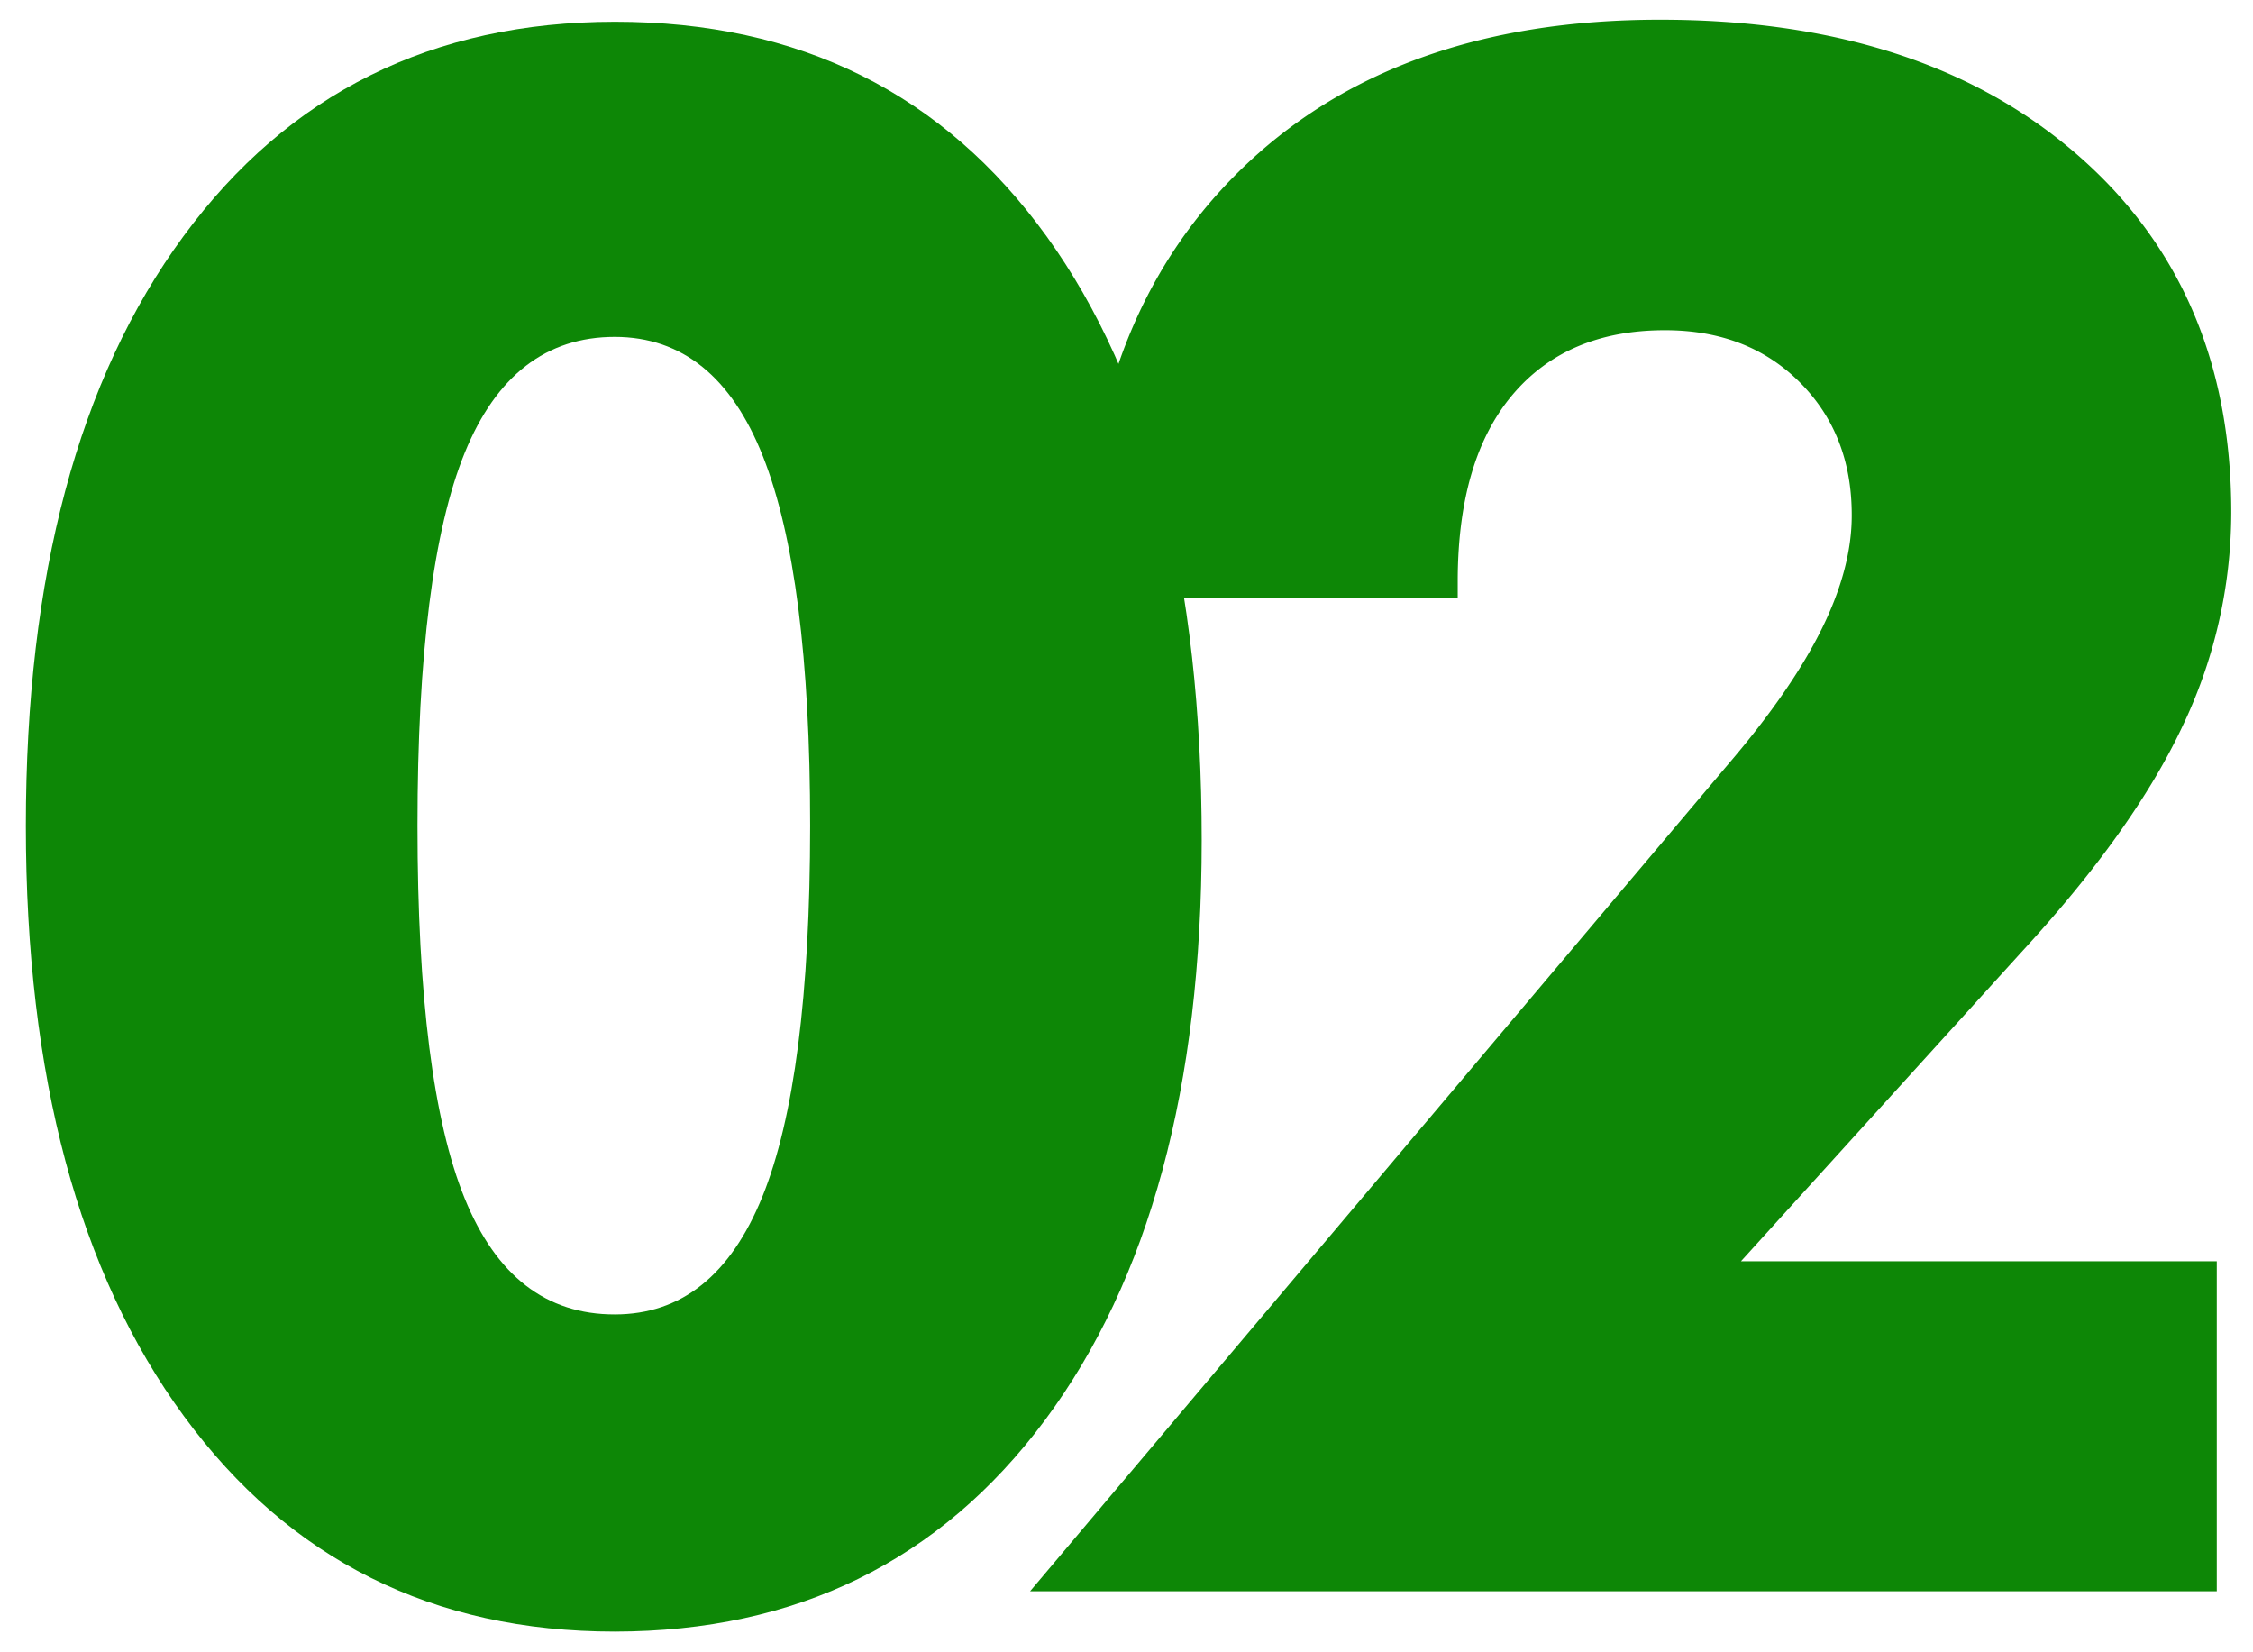
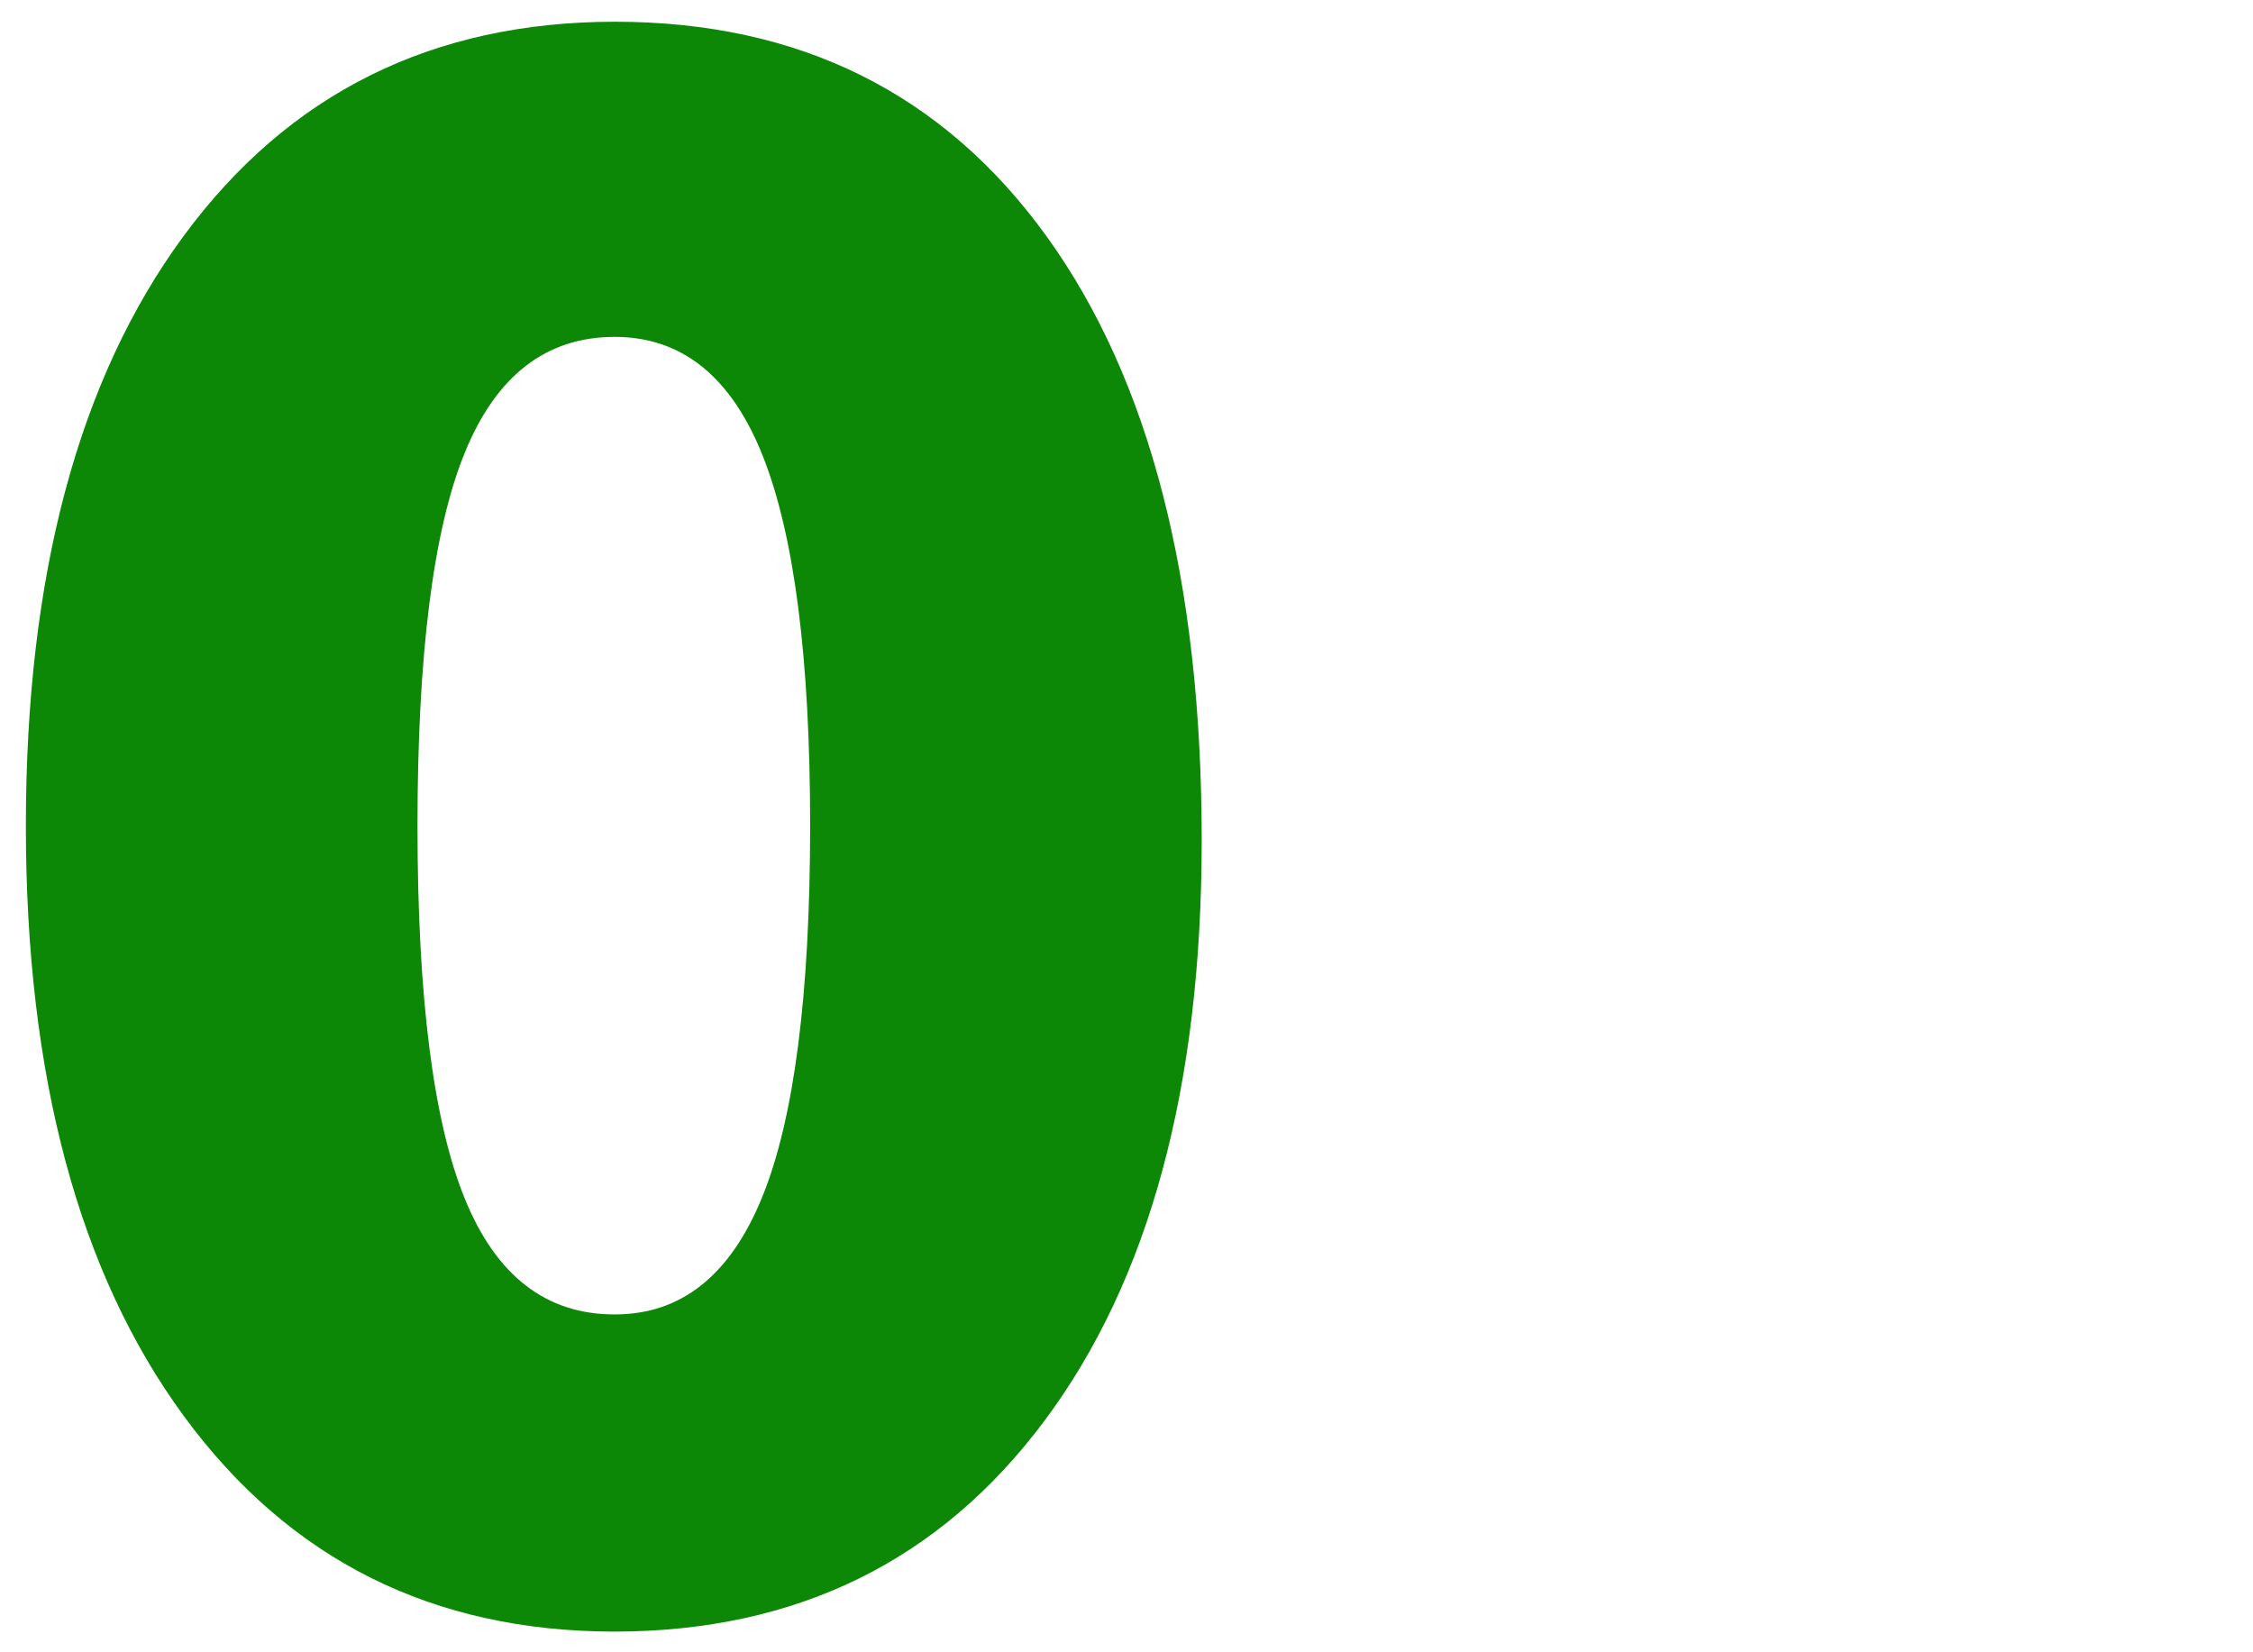
<svg xmlns="http://www.w3.org/2000/svg" viewBox="0 0 311 228">
  <g fill="#0d8706">
    <path d="M165.88 116q0 51-21.68 80.08t-59.33 29.13q-37.65 0-59.47-29.72T3.57 114q0-51.82 21.76-81.4T84.87 3q38.23 0 59.62 29.65T165.88 116zm-108.25-2q0 35.4 6.52 51.43t20.72 16q13.77 0 20.36-16.24t6.6-51.21q0-34.54-6.52-51T84.87 46.5q-14.2 0-20.72 16T57.63 114z" />
-     <path d="M306 219.64H142.19l96.24-114q8.79-10.26 13-18.75t4.18-15.82q0-11.13-7.18-18.31t-18.6-7.18q-13.48 0-21 8.86t-7.61 25.46v2.63h-51.56v-1.46q0-36.33 21.31-57.35t58.23-21q36 0 57.42 18.53T308 70.82a68.61 68.61 0 0 1-6.74 29.44q-6.74 14.35-22.26 31.2l-38.68 42.63H306z" />
  </g>
</svg>